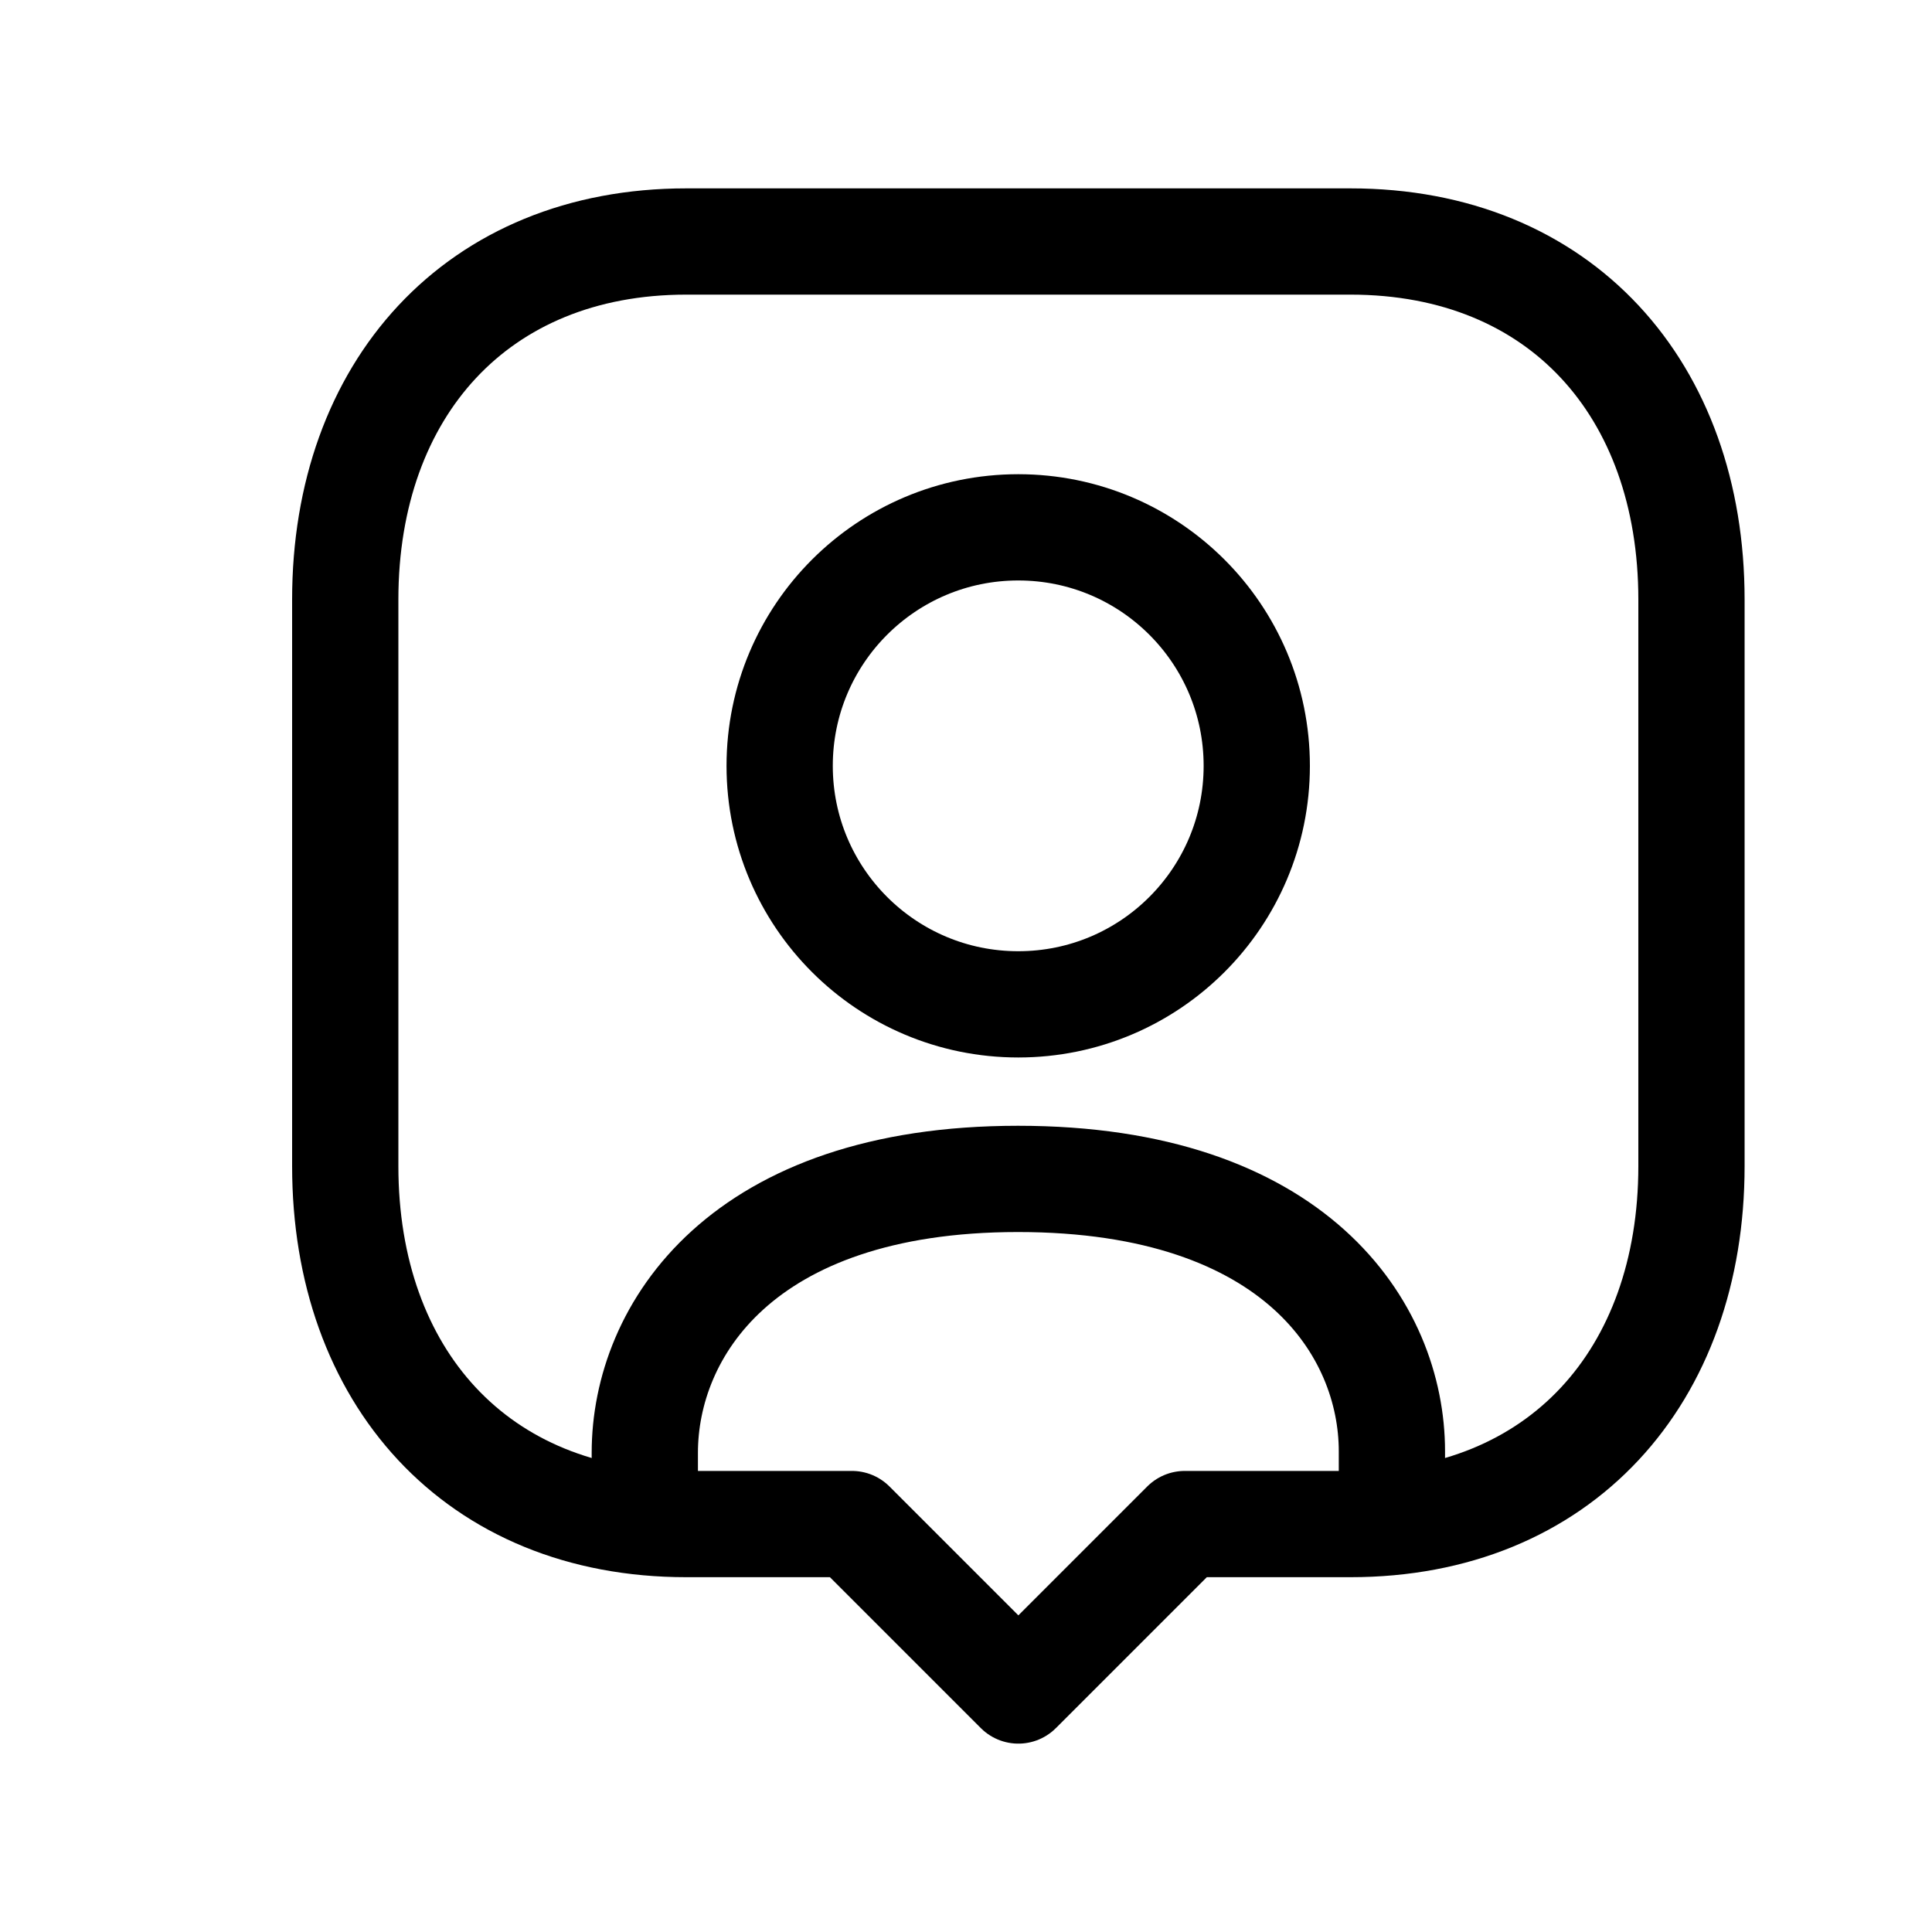
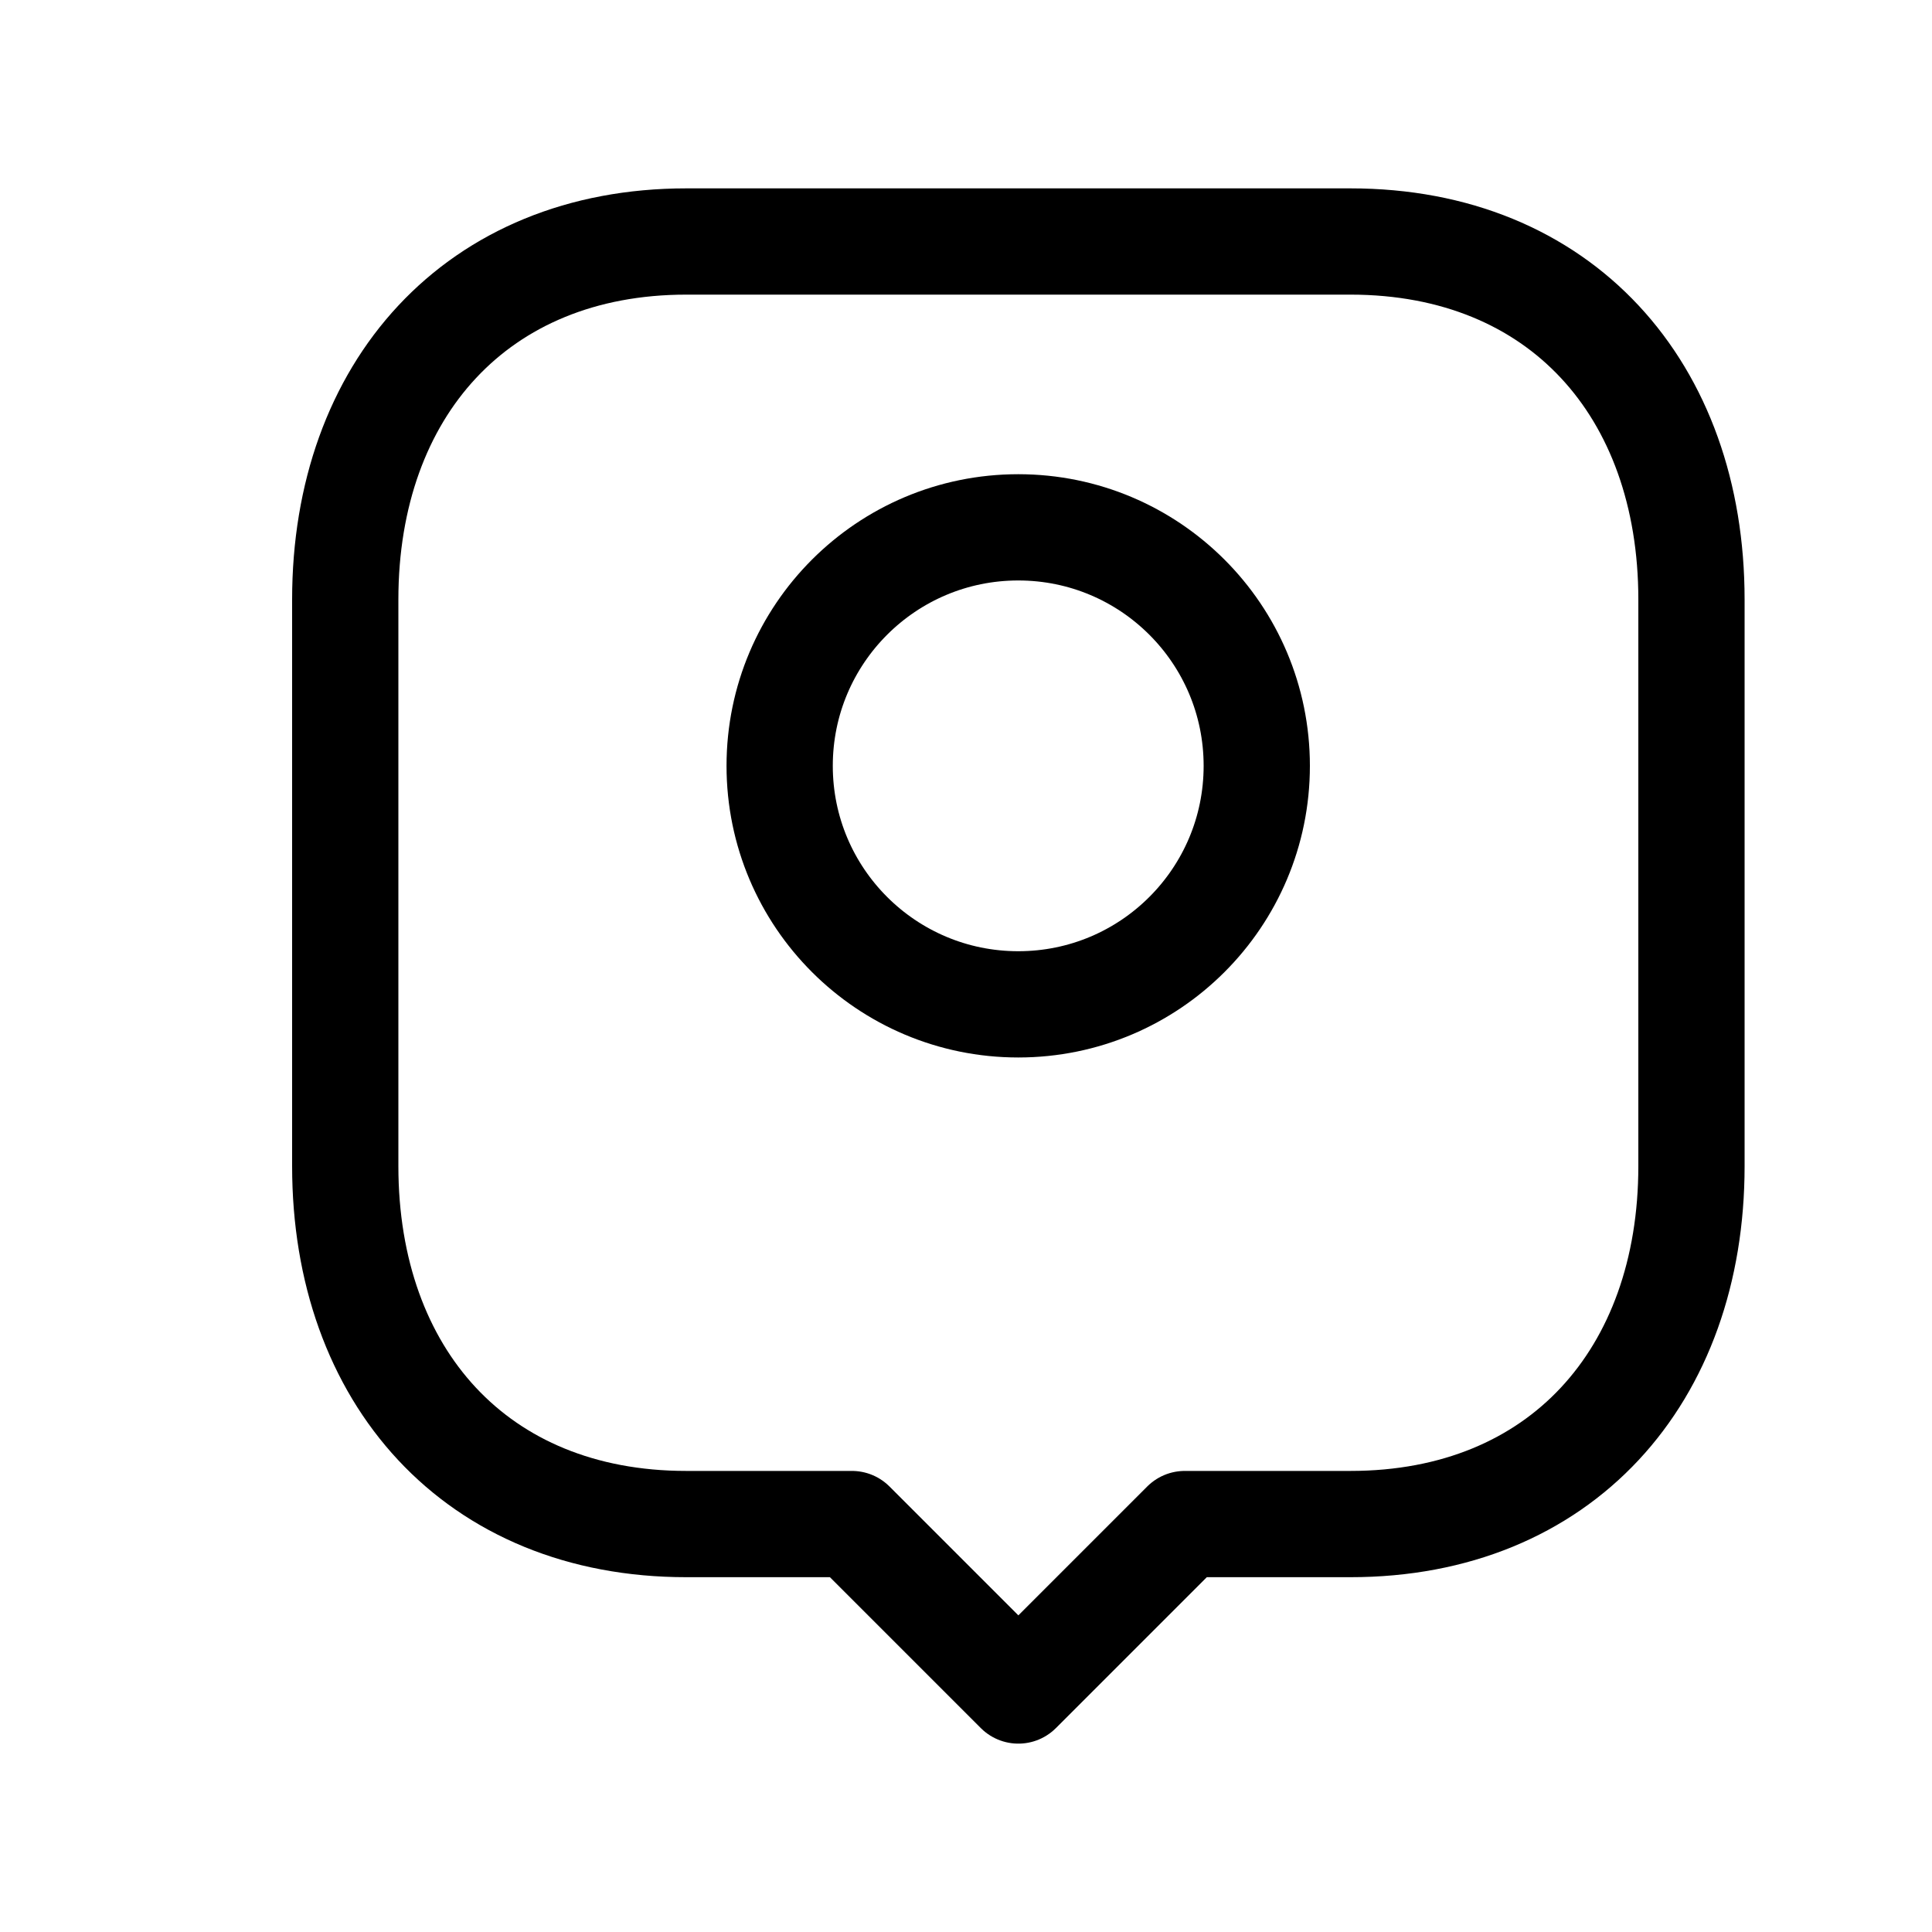
<svg xmlns="http://www.w3.org/2000/svg" width="20" height="20" viewBox="0 0 20 20" fill="none">
  <path d="M10.542 17.5L8.819 15.777H7.104C4.93 15.777 3.574 14.245 3.574 12.072V6.206C3.574 4.032 4.937 2.5 7.104 2.5H13.98C16.155 2.5 17.51 4.032 17.51 6.206V12.072C17.51 14.245 16.155 15.777 13.98 15.777H12.265L10.542 17.5Z" stroke="black" stroke-width="1.1" stroke-linecap="round" stroke-linejoin="round" />
-   <path d="M6.675 15.717V15.039C6.675 13.777 7.674 12.204 10.538 12.204C13.41 12.204 14.409 13.764 14.409 15.024V15.717" stroke="black" stroke-width="1.1" stroke-linecap="round" stroke-linejoin="round" />
  <path fill-rule="evenodd" clip-rule="evenodd" d="M13.01 7.928C13.01 9.292 11.905 10.397 10.541 10.397C9.177 10.397 8.071 9.292 8.071 7.928C8.071 6.564 9.177 5.459 10.541 5.459C11.905 5.459 13.01 6.564 13.01 7.928Z" stroke="black" stroke-width="1.1" stroke-linecap="round" stroke-linejoin="round" />
</svg>